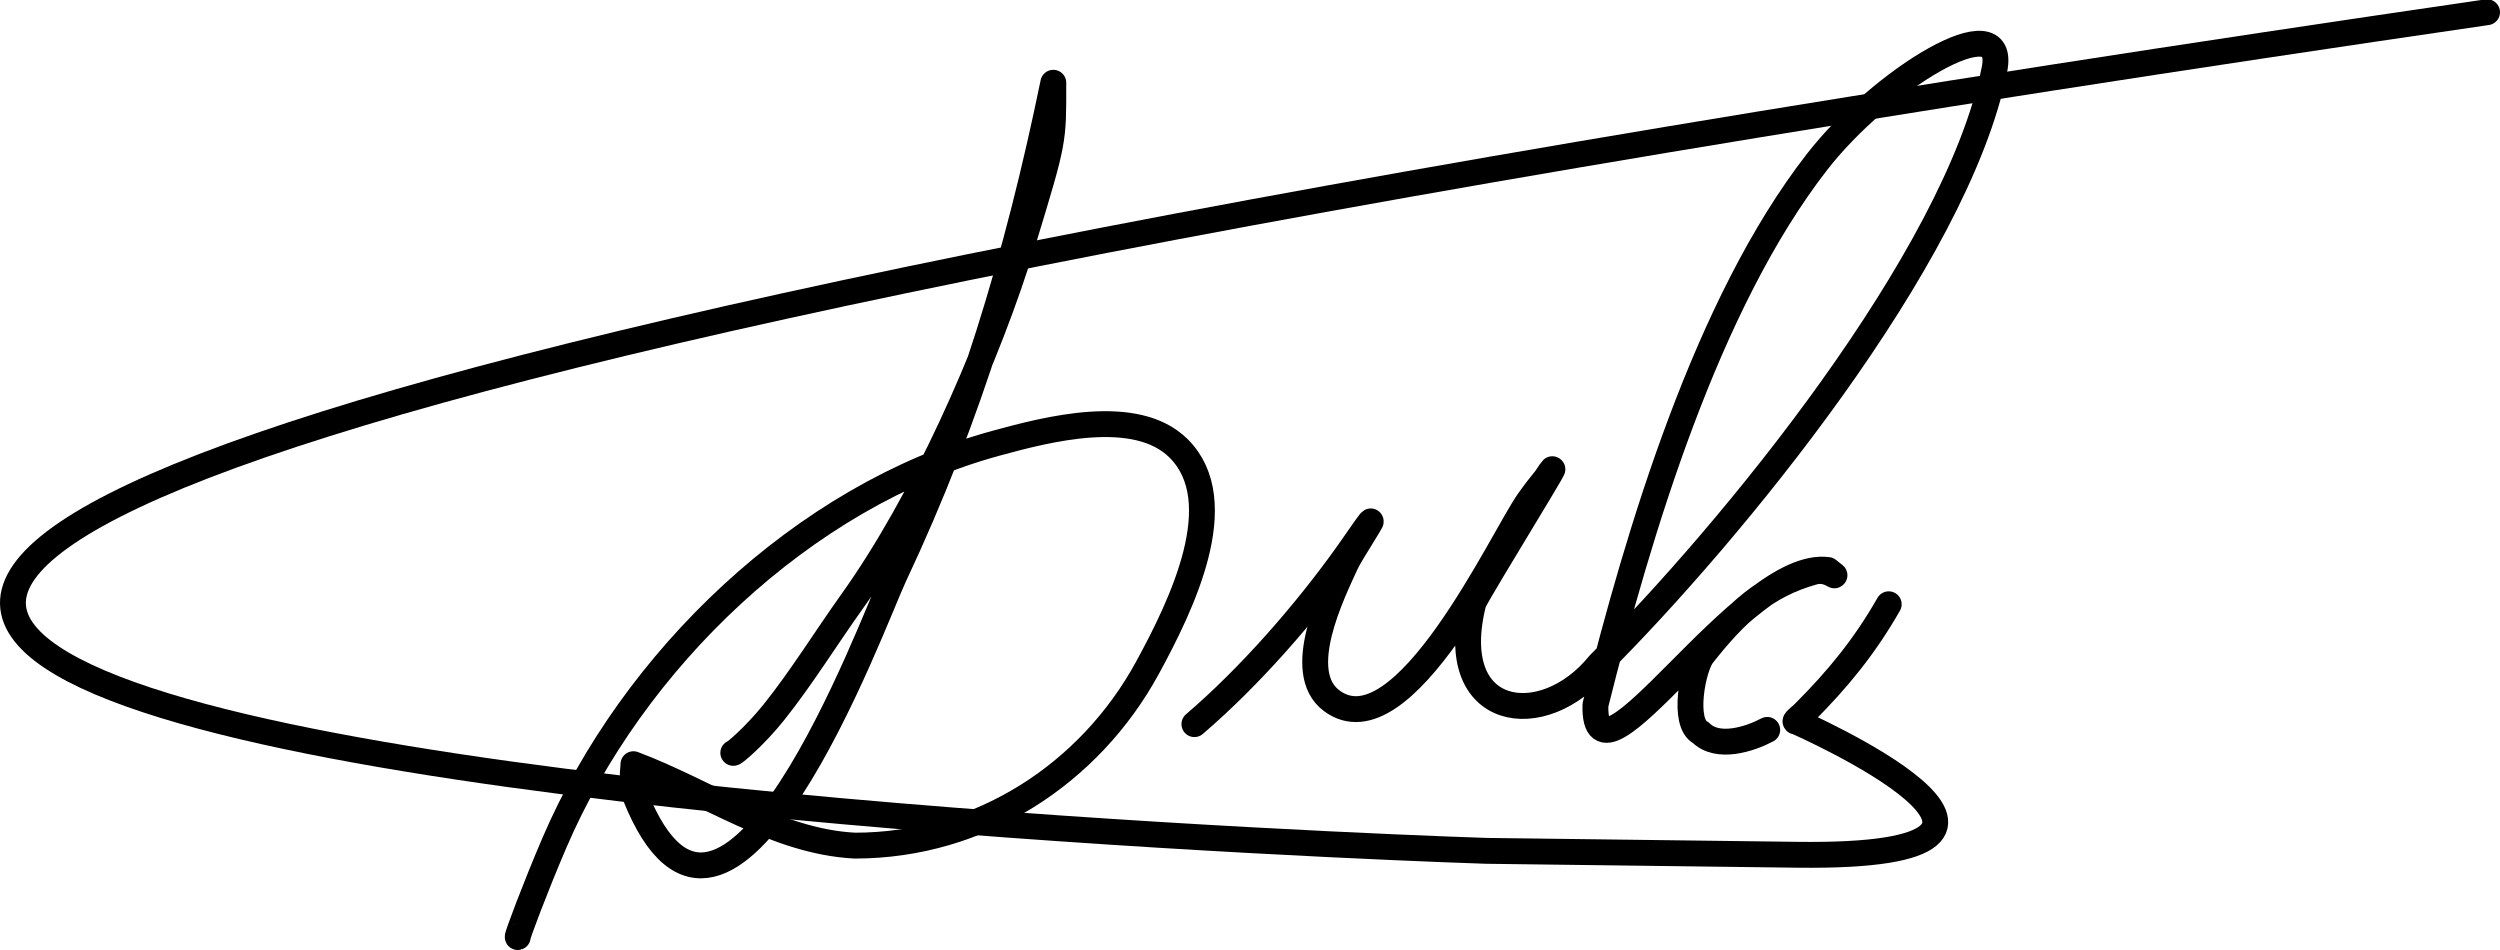
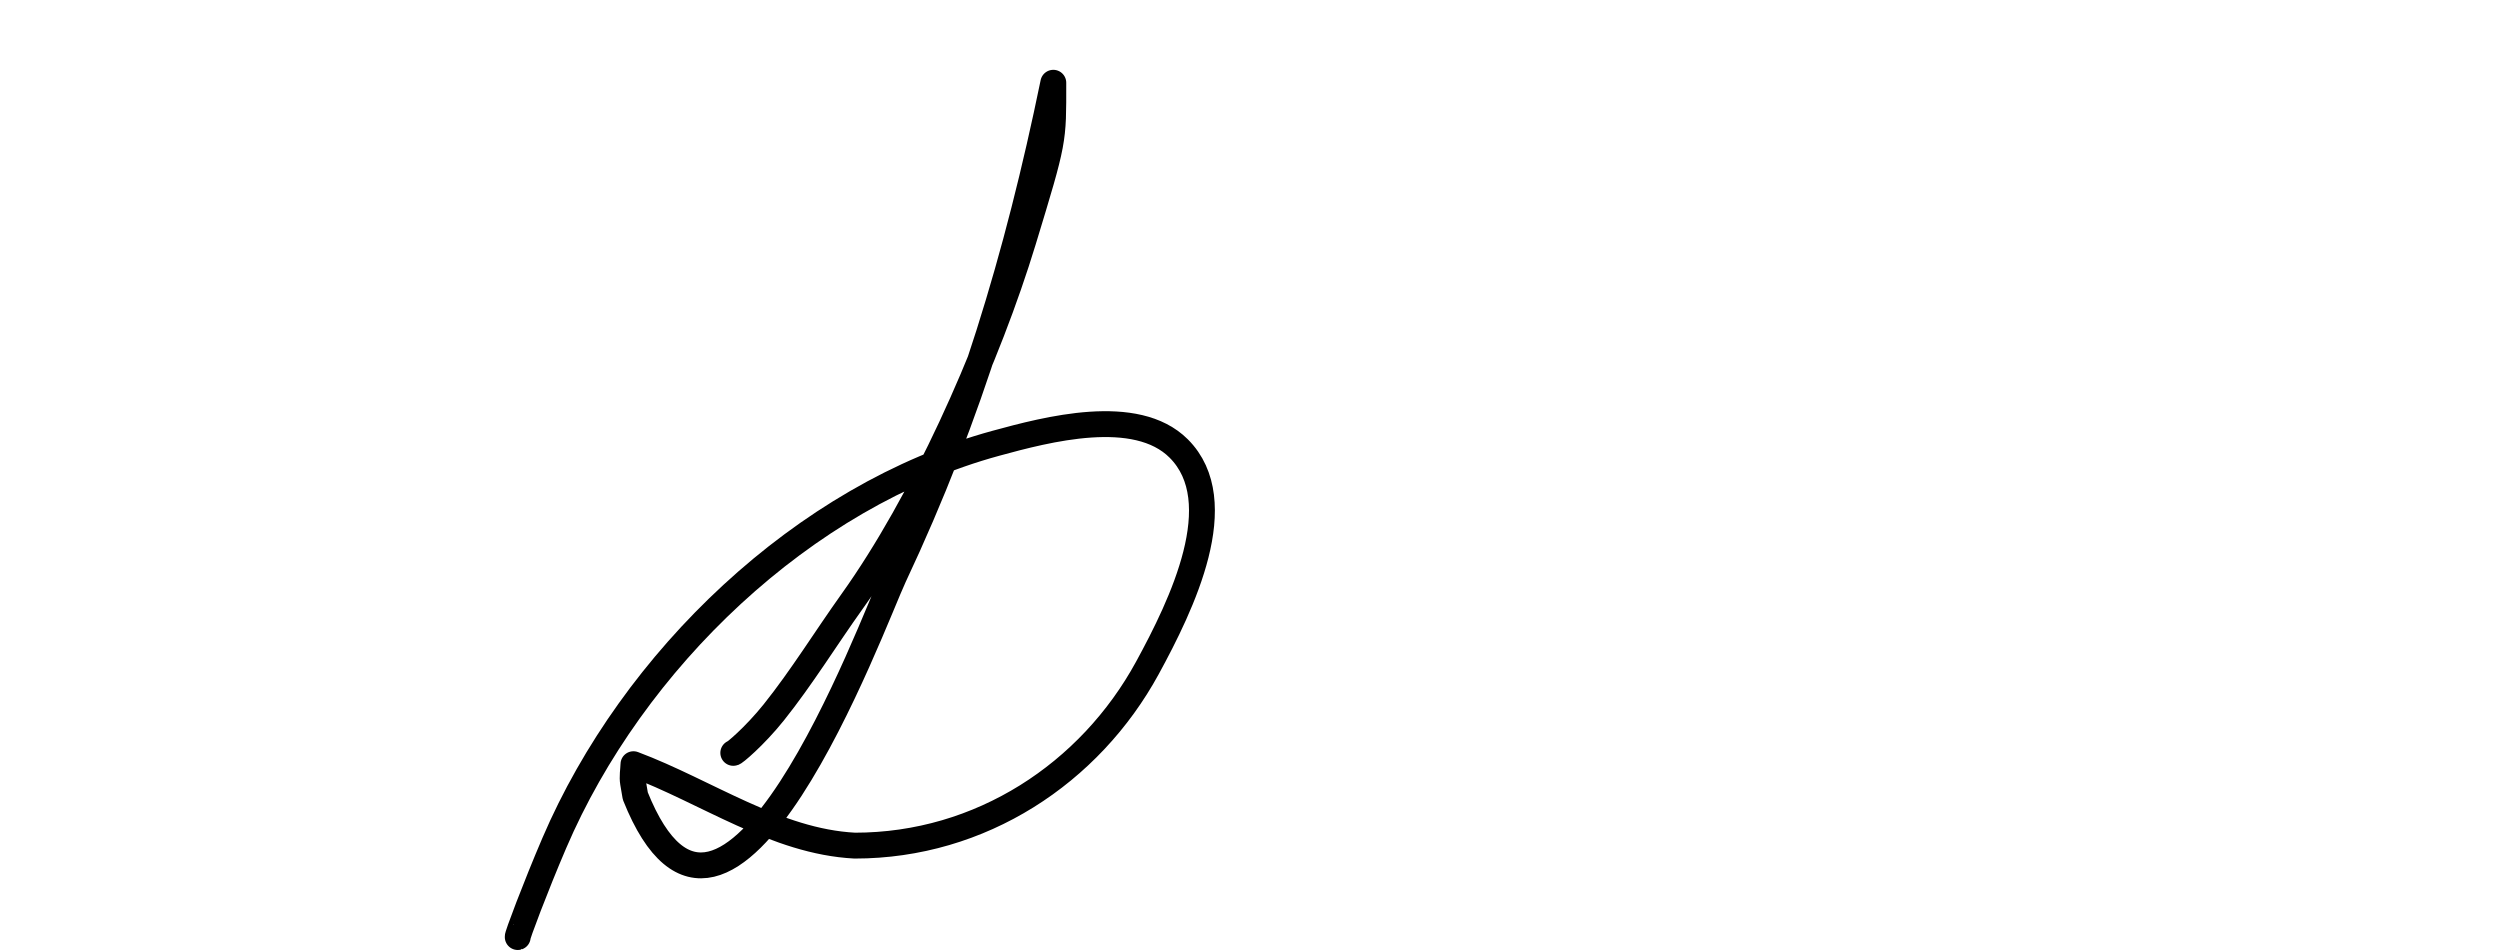
<svg xmlns="http://www.w3.org/2000/svg" xmlns:ns1="http://sodipodi.sourceforge.net/DTD/sodipodi-0.dtd" xmlns:ns2="http://www.inkscape.org/namespaces/inkscape" width="200" height="76" id="svg2" ns1:version="0.32" ns2:version="0.46" version="1.0" ns1:docname="Lula signature.svg" ns2:output_extension="org.inkscape.output.svg.inkscape">
  <defs id="defs4">
    <ns2:perspective ns1:type="inkscape:persp3d" ns2:vp_x="0 : 526.18109 : 1" ns2:vp_y="0 : 1000 : 0" ns2:vp_z="744.09448 : 526.18109 : 1" ns2:persp3d-origin="372.04724 : 350.78739 : 1" id="perspective10" />
    <ns2:perspective id="perspective2390" ns2:persp3d-origin="372.04724 : 350.78739 : 1" ns2:vp_z="744.09448 : 526.18109 : 1" ns2:vp_y="0 : 1000 : 0" ns2:vp_x="0 : 526.18109 : 1" ns1:type="inkscape:persp3d" />
  </defs>
  <ns1:namedview id="base" pagecolor="#ffffff" bordercolor="#666666" borderopacity="1.0" ns2:pageopacity="0.0" ns2:pageshadow="2" ns2:zoom="1.48" ns2:cx="100" ns2:cy="38.028961" ns2:document-units="px" ns2:current-layer="layer1" showgrid="false" ns2:window-width="1280" ns2:window-height="744" ns2:window-x="-4" ns2:window-y="-4" />
  <g ns2:label="Camada 1" ns2:groupmode="layer" id="layer1">
    <g id="g2432">
      <g id="g2424">
        <g id="g2417">
          <g id="g2411">
            <g id="g2406">
              <path d="M 41.419,74.965 C 41.317,75.001 42.846,70.939 44.345,67.441 C 50.607,52.829 64.257,39.666 79.667,35.463 C 83.741,34.352 90.876,32.459 94.298,35.881 C 98.549,40.132 94.55,48.377 91.79,53.437 C 87.196,61.86 78.465,67.65 68.381,67.65 C 62.087,67.323 56.517,63.326 50.676,61.135 M 58.662,60.23 C 58.662,60.091 58.662,60.091 58.662,60.23 C 58.662,60.329 60.353,58.926 61.902,56.991 C 64.137,54.197 66.056,51.07 68.172,48.108 C 73.842,40.169 79.059,28.473 81.862,19.265 C 84.352,11.084 84.265,11.365 84.265,6.62 C 81.4,20.536 77.621,33.148 71.516,46.122 C 69.816,49.734 58.115,81.905 50.824,63.679 C 50.764,63.327 50.704,62.974 50.644,62.622 C 50.561,62.134 50.66,61.631 50.676,61.135" style="fill:none;fill-rule:evenodd;stroke:#000000;stroke-width:2.069;stroke-linecap:round;stroke-linejoin:round;stroke-miterlimit:4;stroke-dasharray:none;stroke-opacity:1" id="path3266" />
-               <path id="path3312" d="M 95.552,57.931 C 99.989,54.128 104.404,49.071 107.779,44.346 L 109.242,42.256 C 110.659,40.288 108.067,44.214 107.674,45.077 C 106.609,47.42 103.449,53.743 106.525,56.05 C 112.255,60.348 120.208,42.996 122.305,40.061 C 122.902,39.225 123.123,38.96 123.663,38.284 C 126.23,34.428 118.701,46.559 117.88,48.193 C 115.508,57.55 123.464,58.658 127.93,53.144 C 138.442,42.632 156.531,20.687 159.557,5.555 C 160.638,0.15 150.479,6.375 145.369,12.945 C 136.525,24.315 131.091,42.567 127.634,56.395 C 127.427,64.632 139.424,44.689 146.236,45.6 C 146.415,45.734 146.584,45.878 146.759,46.018 C 146.804,46.13 146.116,45.465 145.073,45.754 C 141.198,46.829 138.825,49.081 136.206,52.405 C 135.427,53.394 134.552,57.859 136.058,58.612 C 137.422,59.976 140.015,59.118 141.379,58.391" style="fill:none;fill-rule:evenodd;stroke:#000000;stroke-width:2.069;stroke-linecap:round;stroke-linejoin:round;stroke-miterlimit:4;stroke-dasharray:none;stroke-opacity:1" ns1:nodetypes="cccssscccsscccsscc" />
-               <path id="path3342" d="M 151.098,48.341 C 149.179,51.7 147.055,54.305 144.3,57.06 C 144.09,57.27 143.418,57.782 143.709,57.725 C 143.709,57.725 168.659,68.695 143.788,68.382 C 118.916,68.068 118.916,68.068 118.916,68.068 C 118.916,68.068 -193.55,58.245 198.965,0.977" style="fill:none;fill-rule:evenodd;stroke:#000000;stroke-width:2.069;stroke-linecap:round;stroke-linejoin:round;stroke-miterlimit:4;stroke-dasharray:none;stroke-opacity:1" />
            </g>
          </g>
        </g>
      </g>
    </g>
  </g>
</svg>